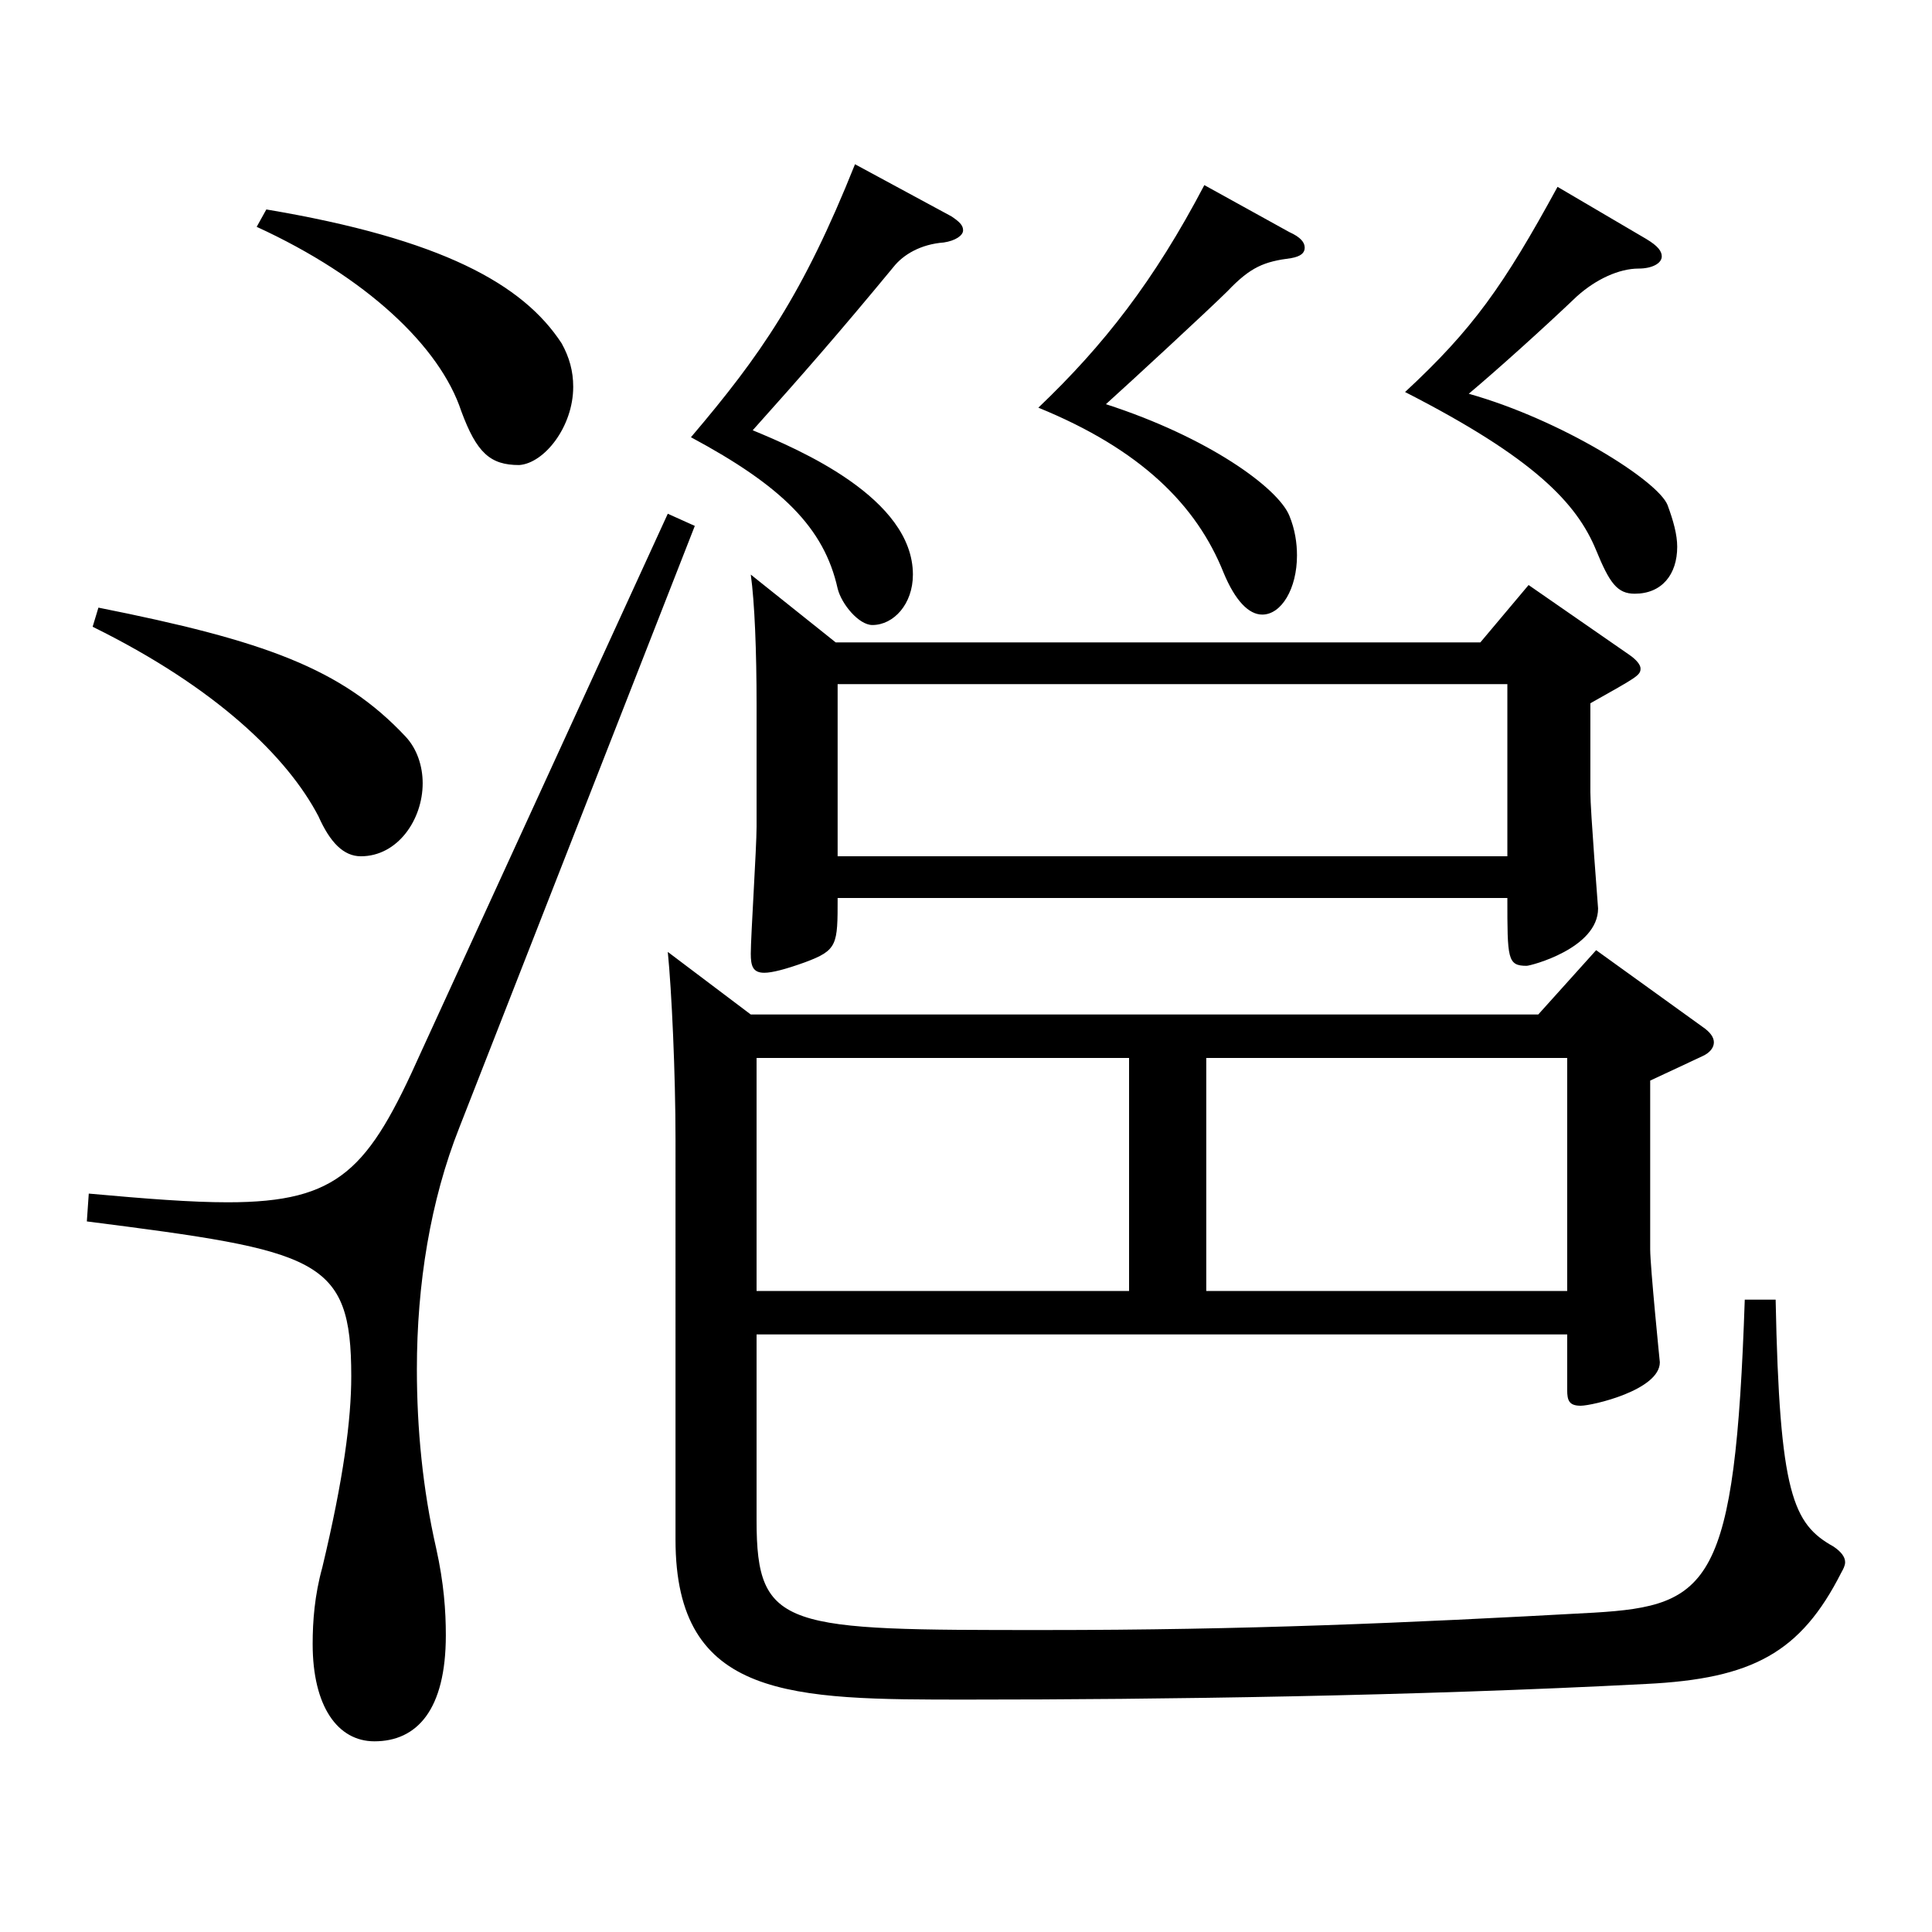
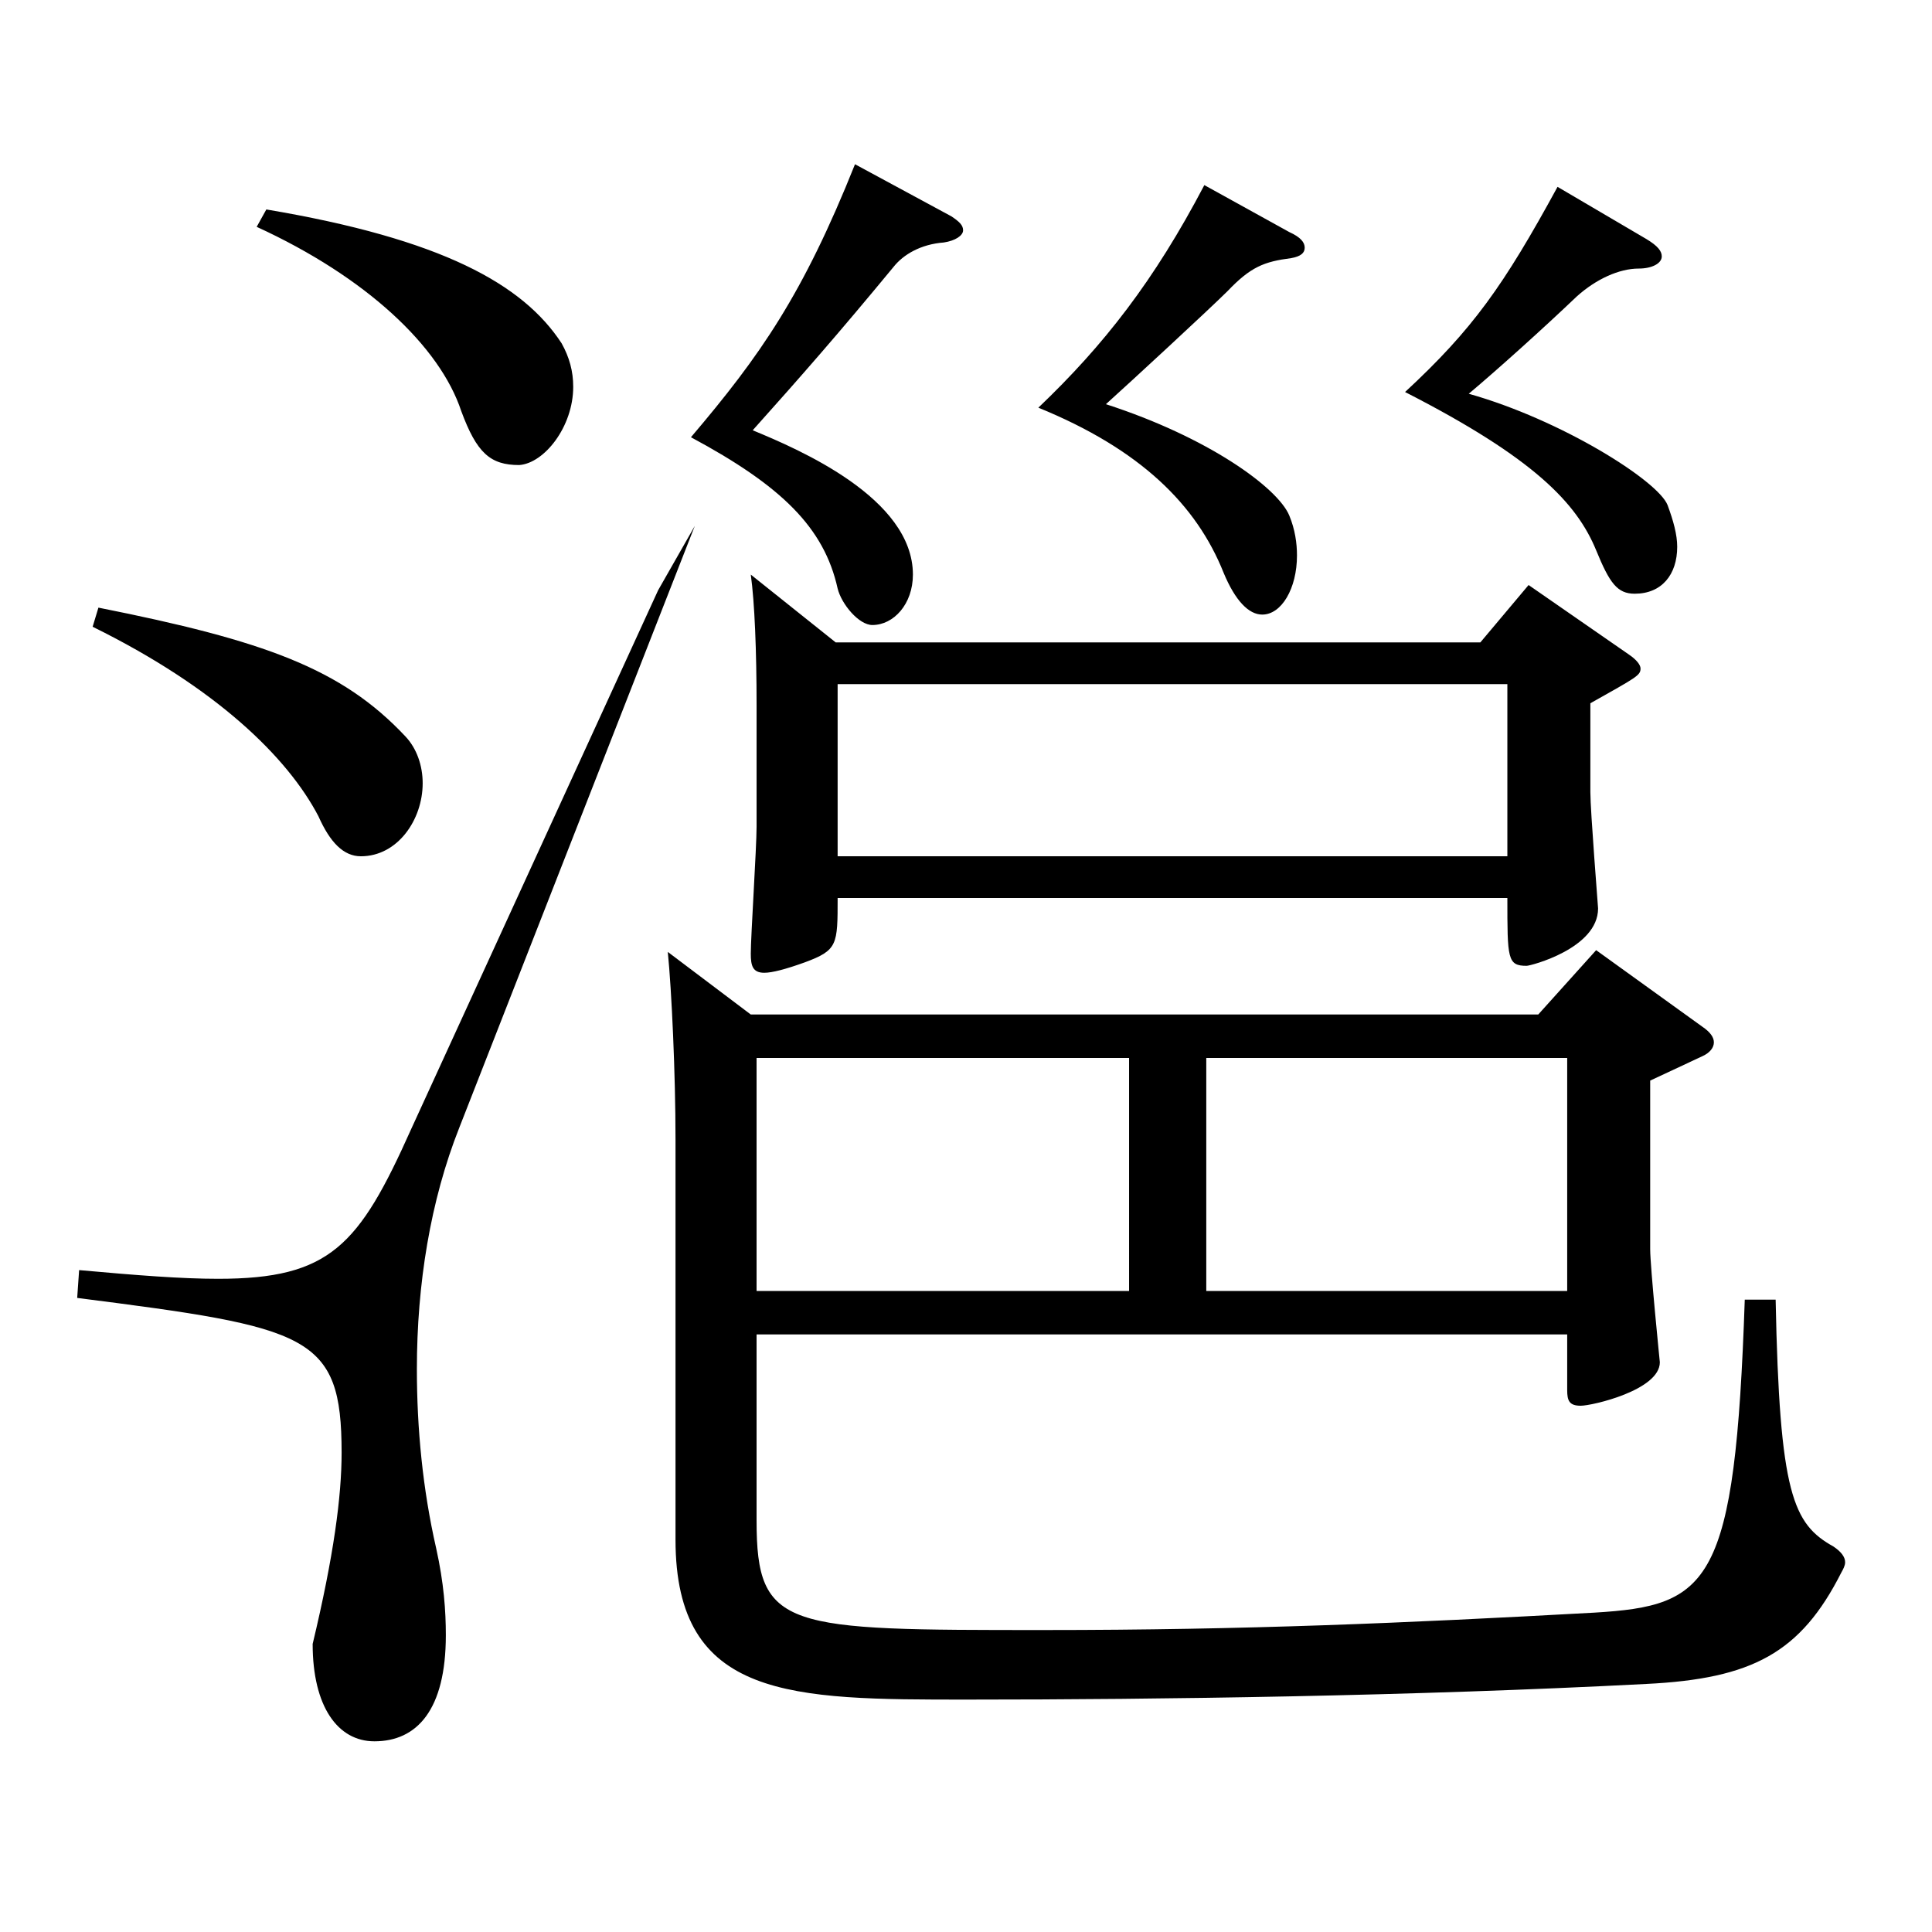
<svg xmlns="http://www.w3.org/2000/svg" version="1.1" id="图层_1" x="0px" y="0px" width="1000px" height="1000px" viewBox="0 0 1000 1000" enable-background="new 0 0 1000 1000" xml:space="preserve">
-   <path d="M359.633,272.208L237.756,583.605c-14.985,37.8-21.979,81-21.979,125.1c0,30.6,2.997,62.1,9.99,92.699  c3.996,18,4.995,32.4,4.995,45c0,38.699-14.985,54.899-36.963,54.899c-18.98,0-31.968-18-31.968-50.399  c0-11.7,0.999-25.2,4.995-39.6c10.989-45.9,14.984-76.5,14.984-99c0-61.199-16.982-64.799-136.861-80.099l0.999-14.4  c29.97,2.7,52.946,4.5,71.927,4.5c57.942,0,72.927-17.1,99.899-77.399l127.871-278.998L359.633,272.208z M50.943,314.508  c85.914,17.1,125.874,31.5,158.841,66.6c5.993,6.3,8.99,15.3,8.99,24.3c0,18.899-12.986,37.8-31.968,37.8  c-8.99,0-15.983-7.2-21.978-20.7c-15.984-30.6-52.946-66.6-116.882-98.1L50.943,314.508z M137.856,108.409  c90.908,15.3,132.866,38.7,152.846,69.3c3.996,7.199,5.994,14.399,5.994,22.5c0,20.699-14.985,39.6-27.972,40.499  c-14.985,0-21.979-6.3-29.97-27.899c-10.989-33.3-48.951-69.3-105.894-95.399L137.856,108.409z M388.604,525.106h407.589l29.97-33.3  l54.944,39.6c3.996,2.7,5.994,5.4,5.994,8.1c0,2.7-1.998,5.4-5.994,7.2l-26.973,12.6v87.3c0,9,4.995,58.5,4.995,58.5  c0,14.399-34.965,22.499-40.959,22.499s-6.993-2.699-6.993-8.1v-28.8H391.601v96.3c0,56.699,14.984,56.699,148.85,56.699  c103.896,0,186.812-3.6,284.713-9c59.939-3.6,72.927-14.399,77.922-161.999h15.983c1.998,100.8,8.991,116.1,29.97,127.8  c3.996,2.699,5.994,5.399,5.994,8.1c0,1.8-0.999,3.6-1.998,5.399c-20.979,41.4-45.953,54.9-100.898,57.6  c-120.878,6.301-251.746,8.101-351.646,8.101c-90.908,0-150.848,0-150.848-82.8V589.906c0-34.2-1.998-77.399-3.996-97.2  L388.604,525.106z M492.498,112.009c3.996,2.7,5.994,4.5,5.994,7.2s-3.996,5.4-9.989,6.3c-11.988,0.9-20.979,6.3-25.975,12.601  c-28.971,35.1-47.951,56.699-72.926,84.599c23.976,9.9,82.916,35.101,82.916,74.7c0,15.3-9.99,26.1-20.979,26.1  c-6.993,0-15.984-10.8-17.982-18.9c-6.992-31.499-28.971-53.1-75.923-78.299c35.964-42.3,57.941-73.8,84.914-141.299  L492.498,112.009z M432.559,332.508h333.664l24.975-29.7l51.948,36c3.995,2.7,5.993,5.4,5.993,7.2c0,3.6-1.998,4.5-25.974,18v45.899  c0,9.899,3.996,59.399,3.996,60.3c0,20.699-34.965,29.699-36.963,29.699c-9.99,0-9.99-3.6-9.99-35.1h-346.65  c0,24.3,0,27-16.982,33.3c-9.99,3.6-16.983,5.4-20.979,5.4c-5.993,0-6.992-3.601-6.992-9.9c0-9,2.997-54.899,2.997-65.699v-63  c0-27.899-0.999-53.1-2.997-67.499L432.559,332.508z M584.406,547.606H391.601v120.599h192.806V547.606z M780.208,443.207v-89.1  h-346.65v89.1H780.208z M667.322,120.109c5.994,2.699,7.992,5.399,7.992,8.1s-1.998,4.5-6.993,5.4  c-13.986,1.8-20.979,4.5-32.967,17.1c-9.99,9.899-49.949,46.8-62.937,58.499c52.946,17.101,88.91,43.2,94.904,57.6  c2.997,7.2,3.996,14.4,3.996,20.7c0,17.1-7.992,30.6-17.982,30.6c-6.992,0-13.985-7.199-19.979-21.6  c-13.986-35.1-42.957-63.899-95.903-85.499c33.966-32.4,59.939-65.7,85.913-115.199L667.322,120.109z M811.177,668.205V547.606  H624.365v120.599H811.177z M852.136,123.709c5.994,3.6,7.992,6.3,7.992,9c0,3.6-4.995,6.3-11.988,6.3  c-9.989,0-21.978,5.4-31.968,14.4c-16.982,16.199-40.958,37.8-55.943,50.399c47.952,13.5,97.901,45,102.896,57.6  c2.997,8.1,4.995,15.3,4.995,21.6c0,14.4-7.992,24.3-21.979,24.3c-8.99,0-12.986-5.399-19.979-22.5  c-9.99-24.3-31.968-47.699-98.9-81.899c34.965-32.399,50.948-54.899,78.921-106.199L852.136,123.709z" />
+   <path d="M359.633,272.208L237.756,583.605c-14.985,37.8-21.979,81-21.979,125.1c0,30.6,2.997,62.1,9.99,92.699  c3.996,18,4.995,32.4,4.995,45c0,38.699-14.985,54.899-36.963,54.899c-18.98,0-31.968-18-31.968-50.399  c10.989-45.9,14.984-76.5,14.984-99c0-61.199-16.982-64.799-136.861-80.099l0.999-14.4  c29.97,2.7,52.946,4.5,71.927,4.5c57.942,0,72.927-17.1,99.899-77.399l127.871-278.998L359.633,272.208z M50.943,314.508  c85.914,17.1,125.874,31.5,158.841,66.6c5.993,6.3,8.99,15.3,8.99,24.3c0,18.899-12.986,37.8-31.968,37.8  c-8.99,0-15.983-7.2-21.978-20.7c-15.984-30.6-52.946-66.6-116.882-98.1L50.943,314.508z M137.856,108.409  c90.908,15.3,132.866,38.7,152.846,69.3c3.996,7.199,5.994,14.399,5.994,22.5c0,20.699-14.985,39.6-27.972,40.499  c-14.985,0-21.979-6.3-29.97-27.899c-10.989-33.3-48.951-69.3-105.894-95.399L137.856,108.409z M388.604,525.106h407.589l29.97-33.3  l54.944,39.6c3.996,2.7,5.994,5.4,5.994,8.1c0,2.7-1.998,5.4-5.994,7.2l-26.973,12.6v87.3c0,9,4.995,58.5,4.995,58.5  c0,14.399-34.965,22.499-40.959,22.499s-6.993-2.699-6.993-8.1v-28.8H391.601v96.3c0,56.699,14.984,56.699,148.85,56.699  c103.896,0,186.812-3.6,284.713-9c59.939-3.6,72.927-14.399,77.922-161.999h15.983c1.998,100.8,8.991,116.1,29.97,127.8  c3.996,2.699,5.994,5.399,5.994,8.1c0,1.8-0.999,3.6-1.998,5.399c-20.979,41.4-45.953,54.9-100.898,57.6  c-120.878,6.301-251.746,8.101-351.646,8.101c-90.908,0-150.848,0-150.848-82.8V589.906c0-34.2-1.998-77.399-3.996-97.2  L388.604,525.106z M492.498,112.009c3.996,2.7,5.994,4.5,5.994,7.2s-3.996,5.4-9.989,6.3c-11.988,0.9-20.979,6.3-25.975,12.601  c-28.971,35.1-47.951,56.699-72.926,84.599c23.976,9.9,82.916,35.101,82.916,74.7c0,15.3-9.99,26.1-20.979,26.1  c-6.993,0-15.984-10.8-17.982-18.9c-6.992-31.499-28.971-53.1-75.923-78.299c35.964-42.3,57.941-73.8,84.914-141.299  L492.498,112.009z M432.559,332.508h333.664l24.975-29.7l51.948,36c3.995,2.7,5.993,5.4,5.993,7.2c0,3.6-1.998,4.5-25.974,18v45.899  c0,9.899,3.996,59.399,3.996,60.3c0,20.699-34.965,29.699-36.963,29.699c-9.99,0-9.99-3.6-9.99-35.1h-346.65  c0,24.3,0,27-16.982,33.3c-9.99,3.6-16.983,5.4-20.979,5.4c-5.993,0-6.992-3.601-6.992-9.9c0-9,2.997-54.899,2.997-65.699v-63  c0-27.899-0.999-53.1-2.997-67.499L432.559,332.508z M584.406,547.606H391.601v120.599h192.806V547.606z M780.208,443.207v-89.1  h-346.65v89.1H780.208z M667.322,120.109c5.994,2.699,7.992,5.399,7.992,8.1s-1.998,4.5-6.993,5.4  c-13.986,1.8-20.979,4.5-32.967,17.1c-9.99,9.899-49.949,46.8-62.937,58.499c52.946,17.101,88.91,43.2,94.904,57.6  c2.997,7.2,3.996,14.4,3.996,20.7c0,17.1-7.992,30.6-17.982,30.6c-6.992,0-13.985-7.199-19.979-21.6  c-13.986-35.1-42.957-63.899-95.903-85.499c33.966-32.4,59.939-65.7,85.913-115.199L667.322,120.109z M811.177,668.205V547.606  H624.365v120.599H811.177z M852.136,123.709c5.994,3.6,7.992,6.3,7.992,9c0,3.6-4.995,6.3-11.988,6.3  c-9.989,0-21.978,5.4-31.968,14.4c-16.982,16.199-40.958,37.8-55.943,50.399c47.952,13.5,97.901,45,102.896,57.6  c2.997,8.1,4.995,15.3,4.995,21.6c0,14.4-7.992,24.3-21.979,24.3c-8.99,0-12.986-5.399-19.979-22.5  c-9.99-24.3-31.968-47.699-98.9-81.899c34.965-32.399,50.948-54.899,78.921-106.199L852.136,123.709z" />
</svg>